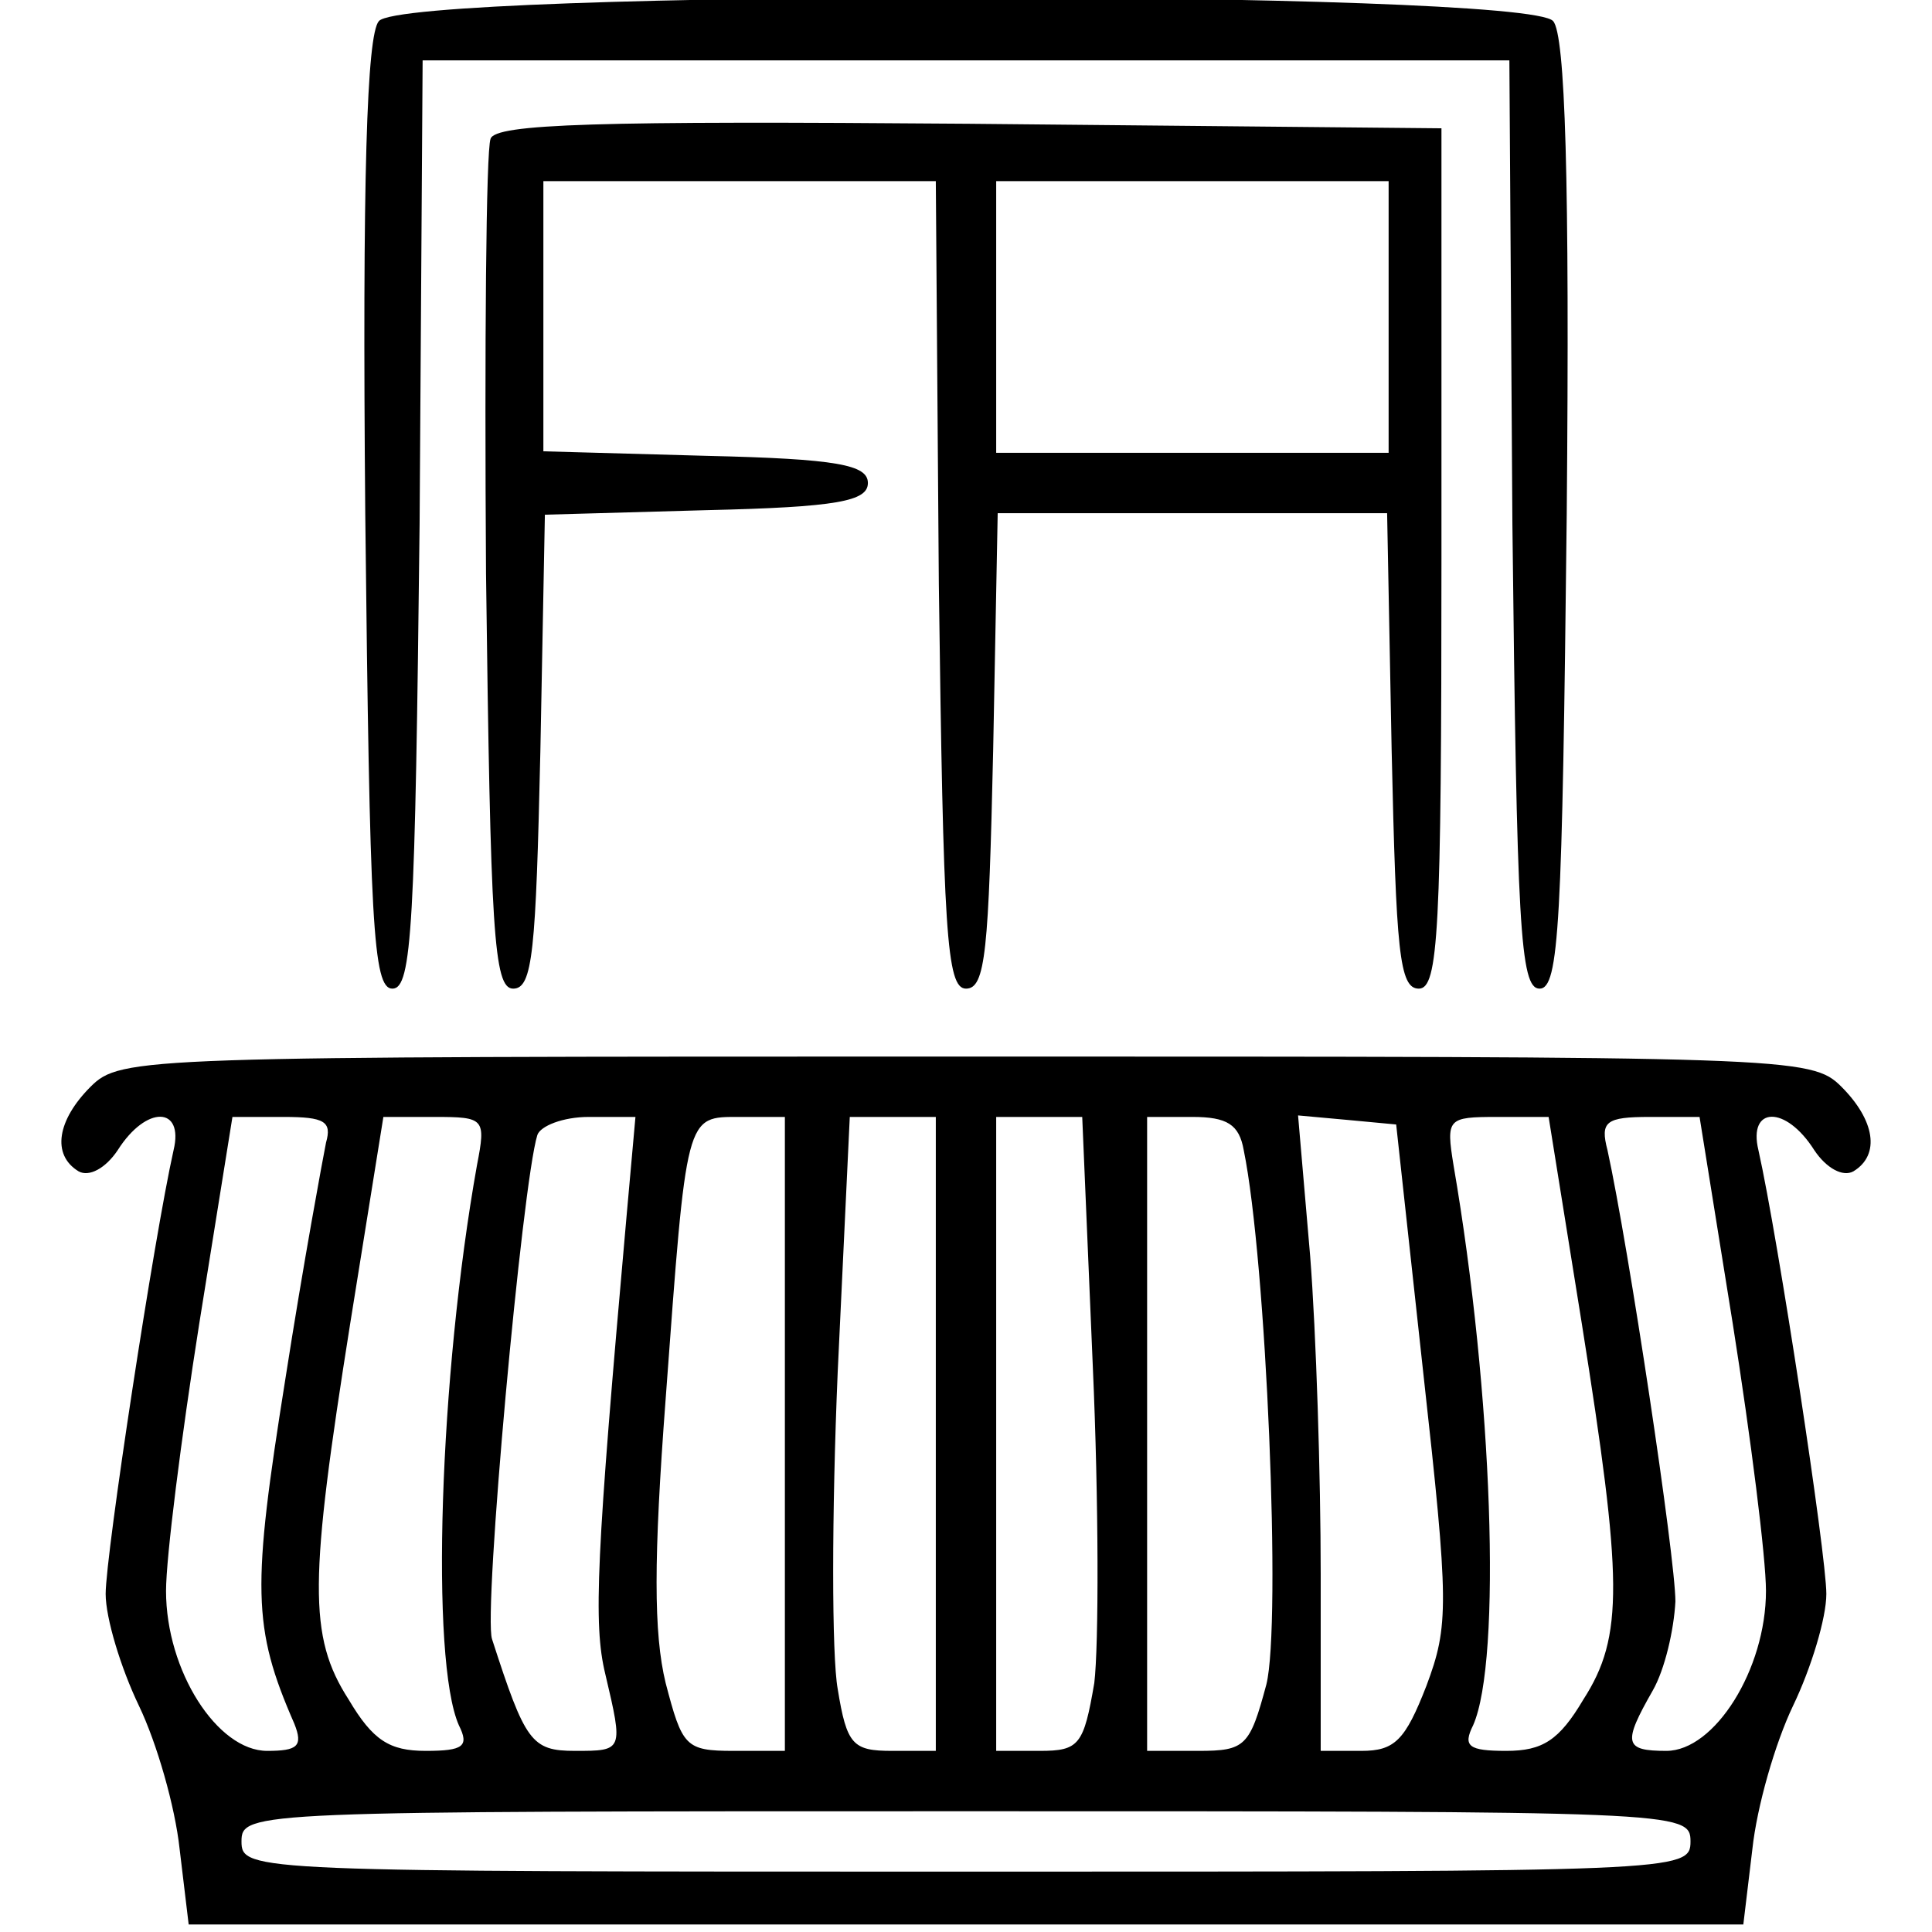
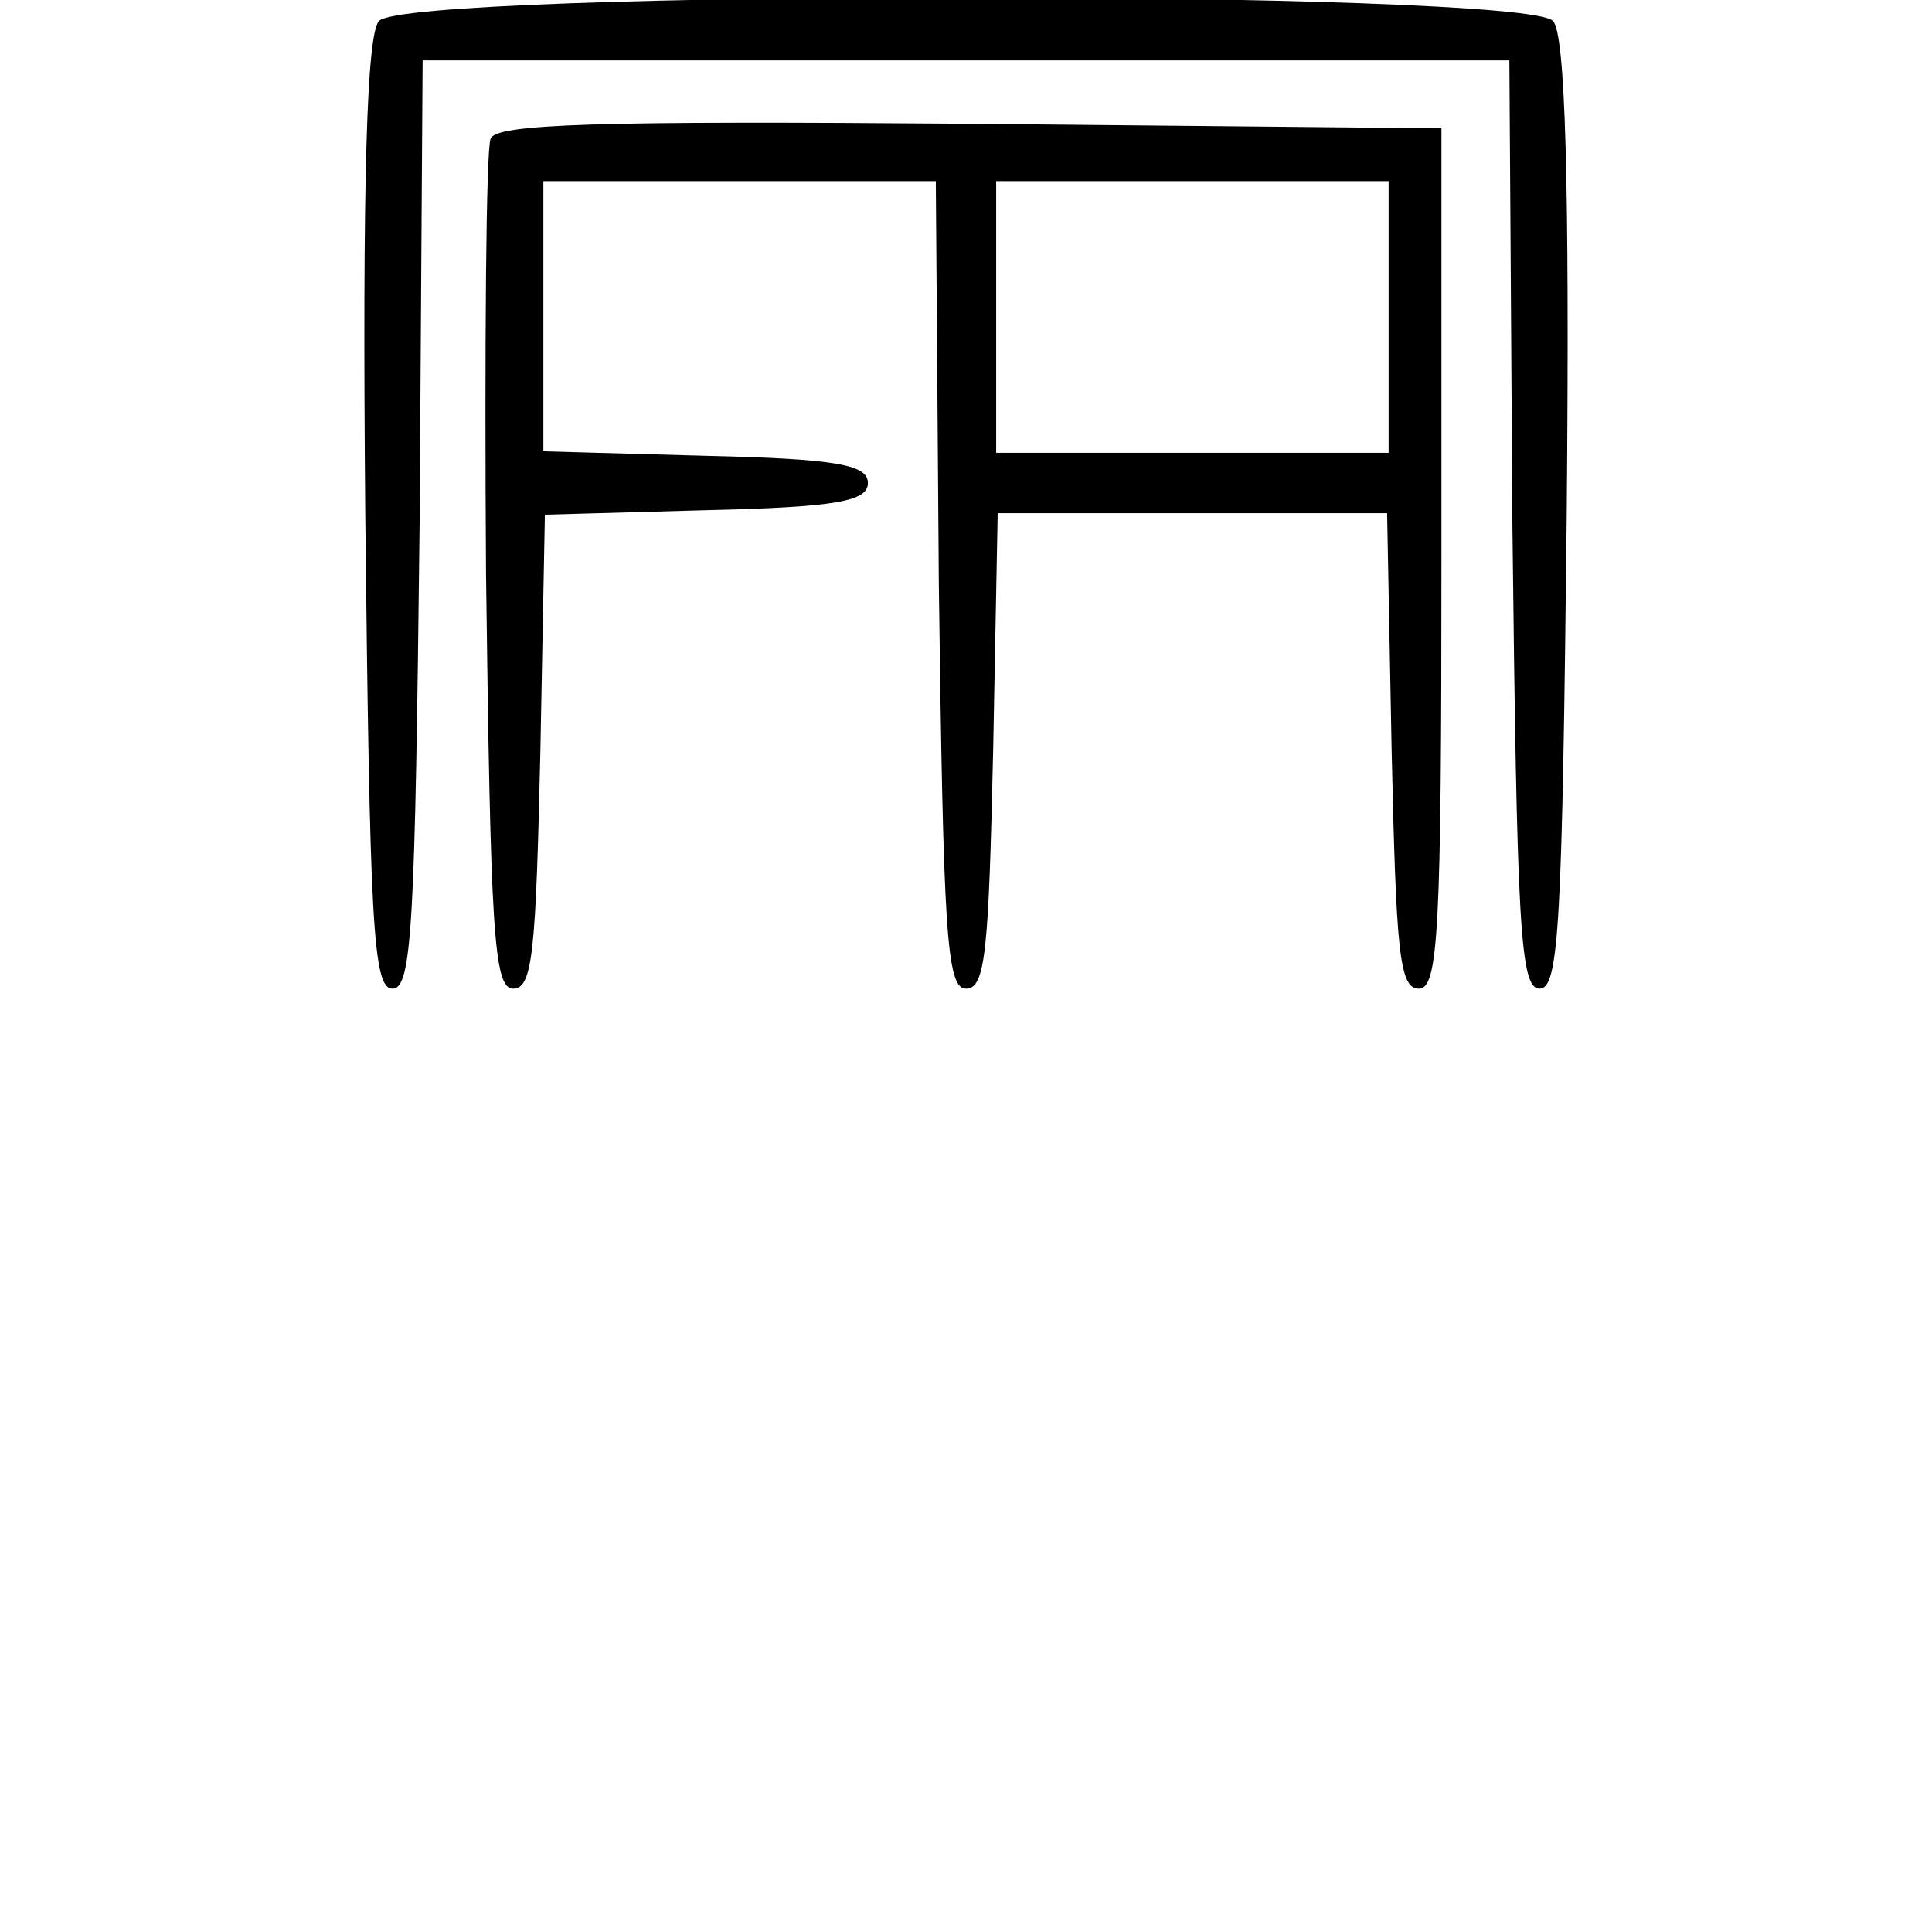
<svg xmlns="http://www.w3.org/2000/svg" version="1.0" width="128pt" height="128pt" viewBox="0 0 128 128" preserveAspectRatio="xMidYMid meet">
  <g transform="translate(0,128) scale(0.1,-0.1)" fill="#000000" stroke="none">
    <path d="M251 1266 c-8 -9 -11 -104 -9 -327 3 -271 5 -314 18 -314 13 0 15 42 18 308 l2 307 360 0 360 0 2 -307 c3 -266 5 -308 18 -308 13 0 15 43 18 314 2 223 -1 318 -9 327 -17 21 -761 21 -778 0z" />
    <path d="M325 1188 c-3 -8 -4 -137 -3 -288 3 -237 5 -275 18 -275 13 0 15 25 18 157 l3 157 107 3 c87 2 107 6 107 18 0 12 -20 16 -107 18 l-108 3 0 89 0 90 130 0 130 0 2 -267 c3 -230 5 -268 18 -268 13 0 15 25 18 158 l3 157 129 0 129 0 3 -157 c3 -133 5 -158 18 -158 13 0 15 38 15 285 l0 285 -313 3 c-246 2 -314 0 -317 -10z m595 -118 l0 -90 -130 0 -130 0 0 90 0 90 130 0 130 0 0 -90z" />
-     <path d="M60 560 c-22 -22 -26 -45 -8 -56 7 -4 18 2 26 14 19 30 44 29 37 0 -13 -58 -45 -268 -45 -294 0 -16 10 -49 22 -74 12 -25 24 -67 27 -95 l6 -50 515 0 515 0 6 50 c3 28 15 70 27 95 12 25 22 58 22 74 0 26 -32 236 -45 294 -7 29 18 30 37 0 8 -12 19 -18 26 -14 18 11 14 34 -8 56 -20 20 -33 20 -580 20 -547 0 -560 0 -580 -20z m156 -37 c-2 -10 -15 -80 -27 -157 -22 -138 -22 -164 6 -228 6 -15 2 -18 -18 -18 -33 0 -67 53 -67 106 0 22 10 101 22 177 l22 137 34 0 c27 0 32 -3 28 -17z m100 -15 c-25 -140 -31 -328 -12 -371 7 -14 3 -17 -22 -17 -24 0 -35 7 -51 34 -27 42 -26 79 1 249 l22 137 34 0 c33 0 34 -1 28 -32z m99 -35 c-20 -225 -22 -269 -14 -302 12 -51 12 -51 -20 -51 -29 0 -33 6 -55 74 -6 17 20 302 30 334 2 6 17 12 34 12 l31 0 -6 -67z m105 -143 l0 -210 -34 0 c-32 0 -34 3 -45 45 -8 33 -8 82 0 188 14 190 13 187 49 187 l30 0 0 -210z m100 0 l0 -210 -29 0 c-26 0 -30 4 -36 41 -4 22 -4 116 0 210 l8 169 28 0 29 0 0 -210z m104 45 c4 -90 4 -185 1 -210 -7 -41 -10 -45 -36 -45 l-29 0 0 210 0 210 29 0 28 0 7 -165z m100 143 c15 -73 25 -314 15 -354 -11 -41 -14 -44 -45 -44 l-34 0 0 210 0 210 30 0 c23 0 31 -5 34 -22z m119 -148 c17 -153 17 -167 2 -207 -14 -36 -21 -43 -43 -43 l-27 0 0 117 c0 65 -3 160 -7 211 l-8 93 33 -3 32 -3 18 -165z m105 33 c27 -170 28 -207 1 -249 -16 -27 -27 -34 -51 -34 -25 0 -29 3 -22 17 19 43 13 220 -13 371 -5 31 -4 32 29 32 l34 0 22 -137z m100 0 c12 -76 22 -155 22 -177 0 -52 -34 -106 -66 -106 -28 0 -29 5 -9 40 8 14 14 40 15 59 0 29 -31 235 -45 299 -5 19 -1 22 28 22 l33 0 22 -137z m-28 -343 c0 -20 -7 -20 -480 -20 -473 0 -480 0 -480 20 0 20 7 20 480 20 473 0 480 0 480 -20z" />
  </g>
</svg>